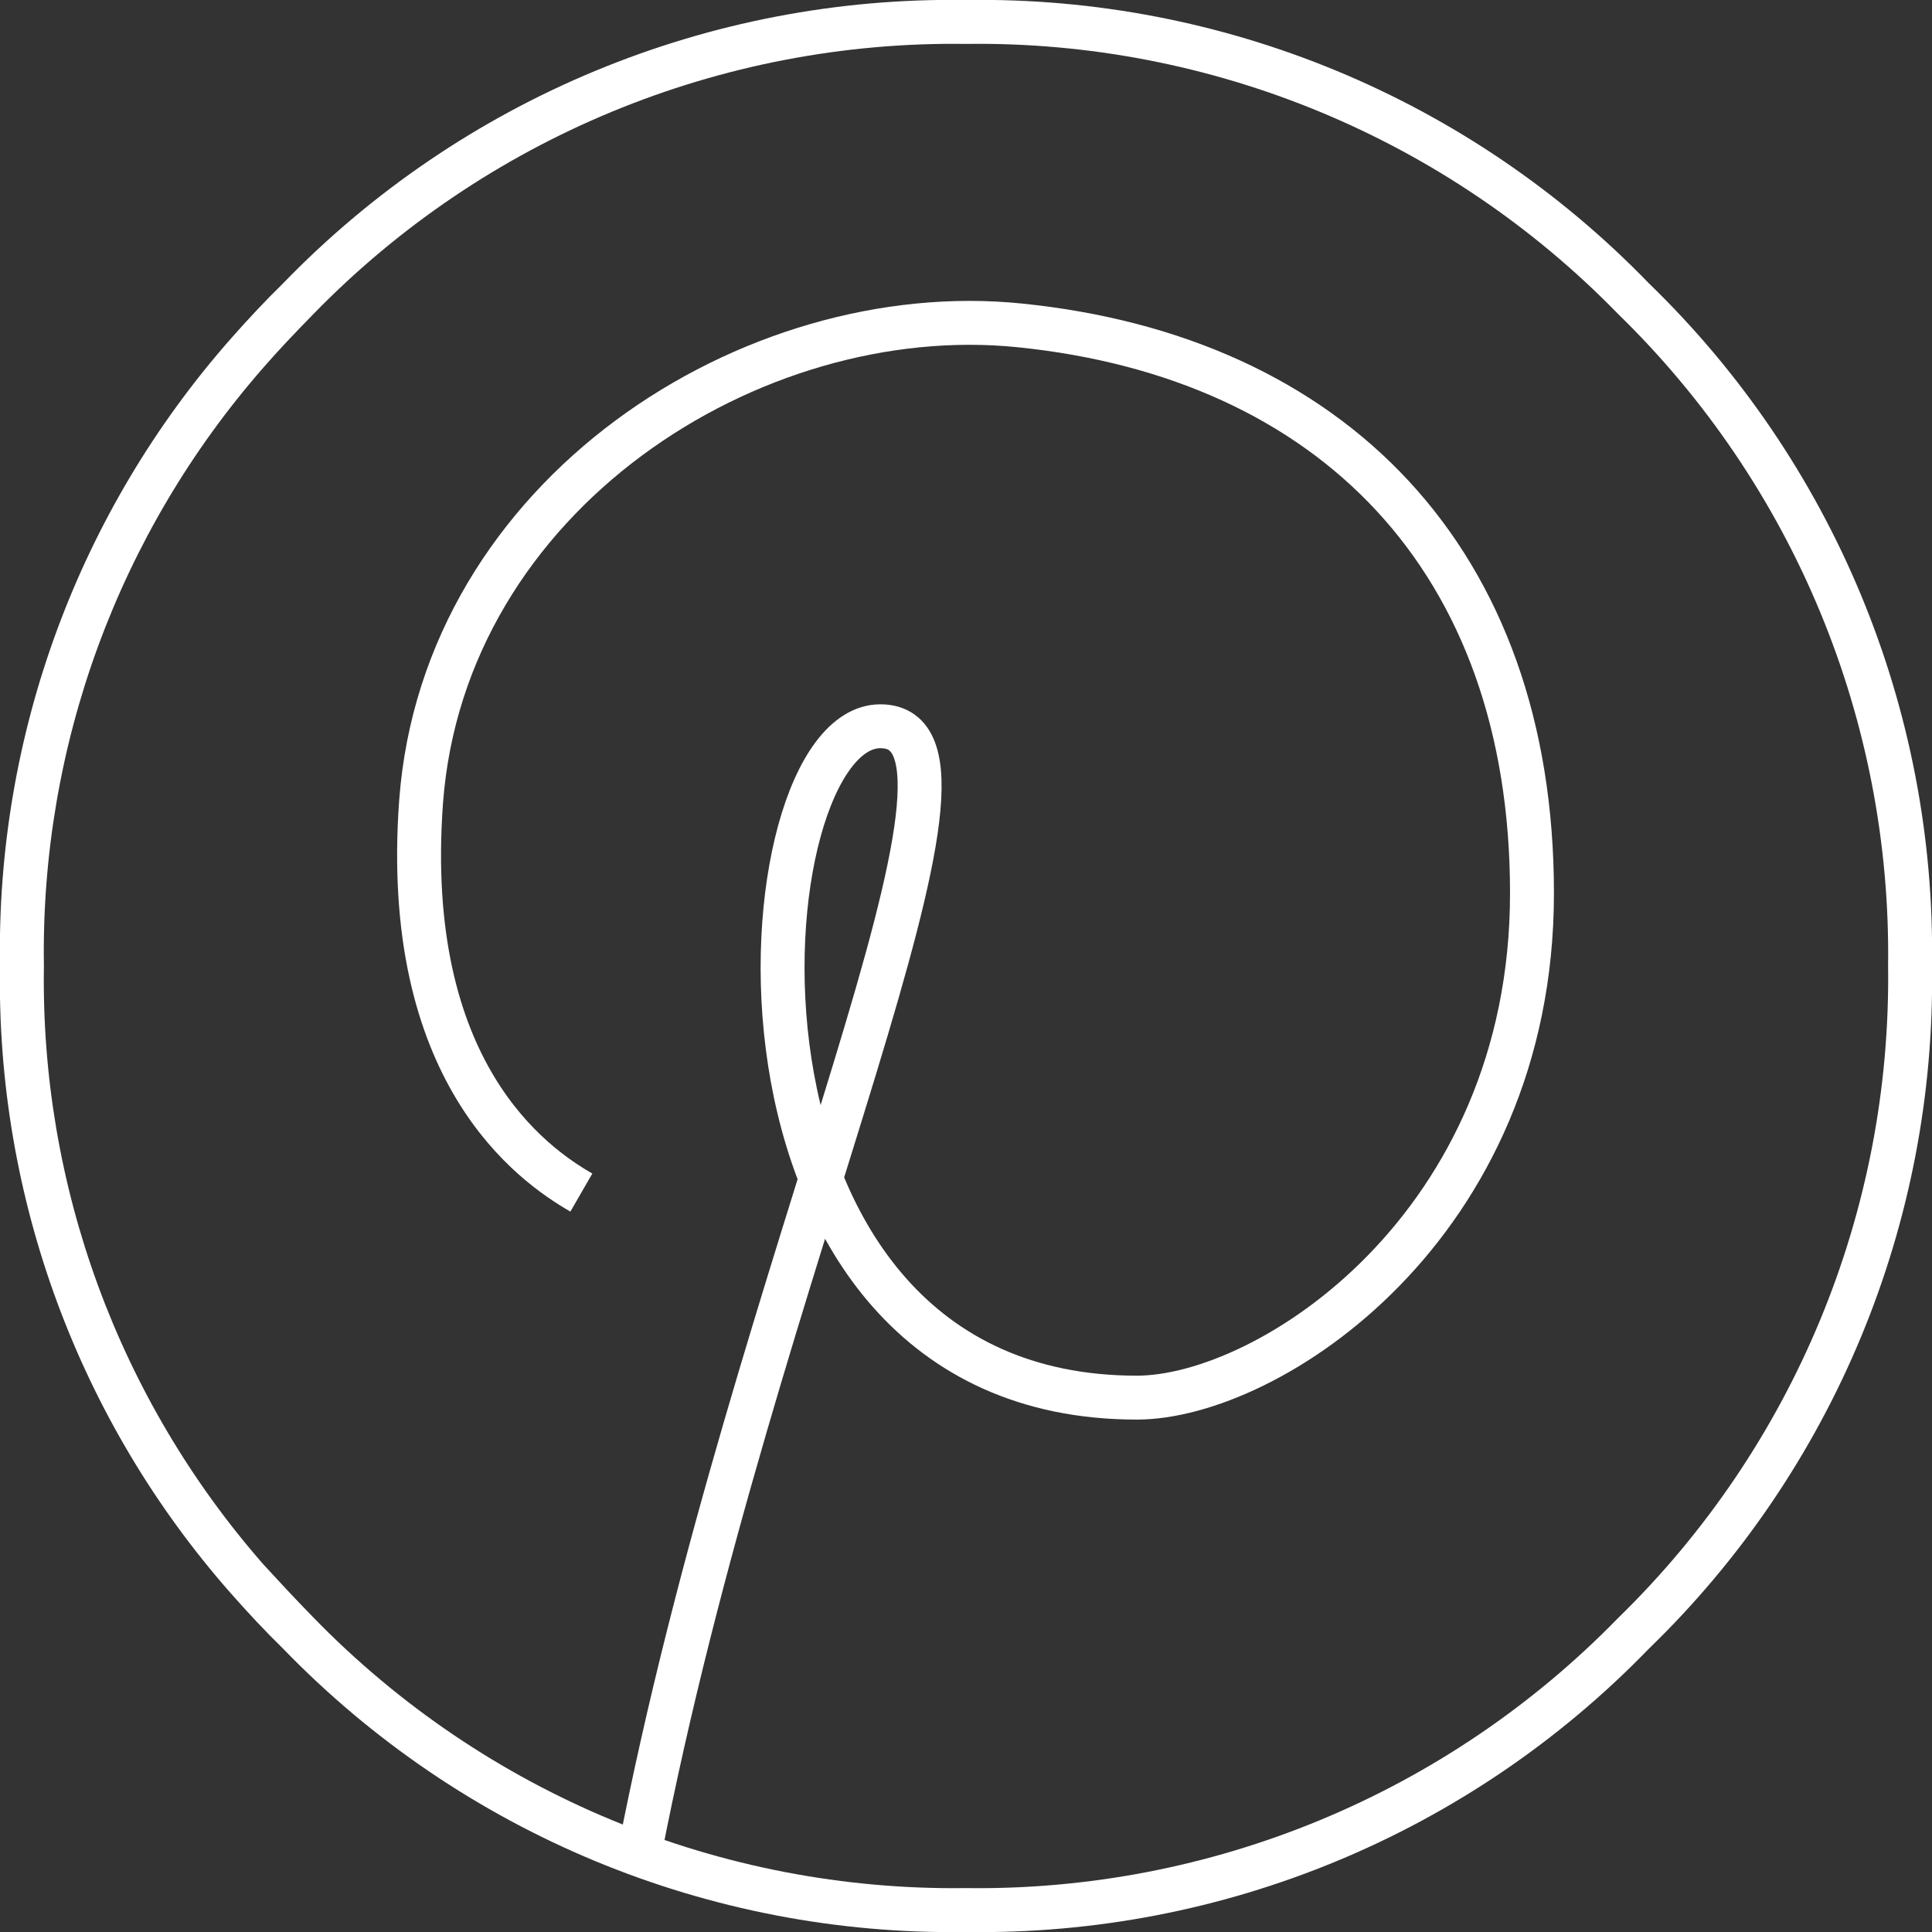
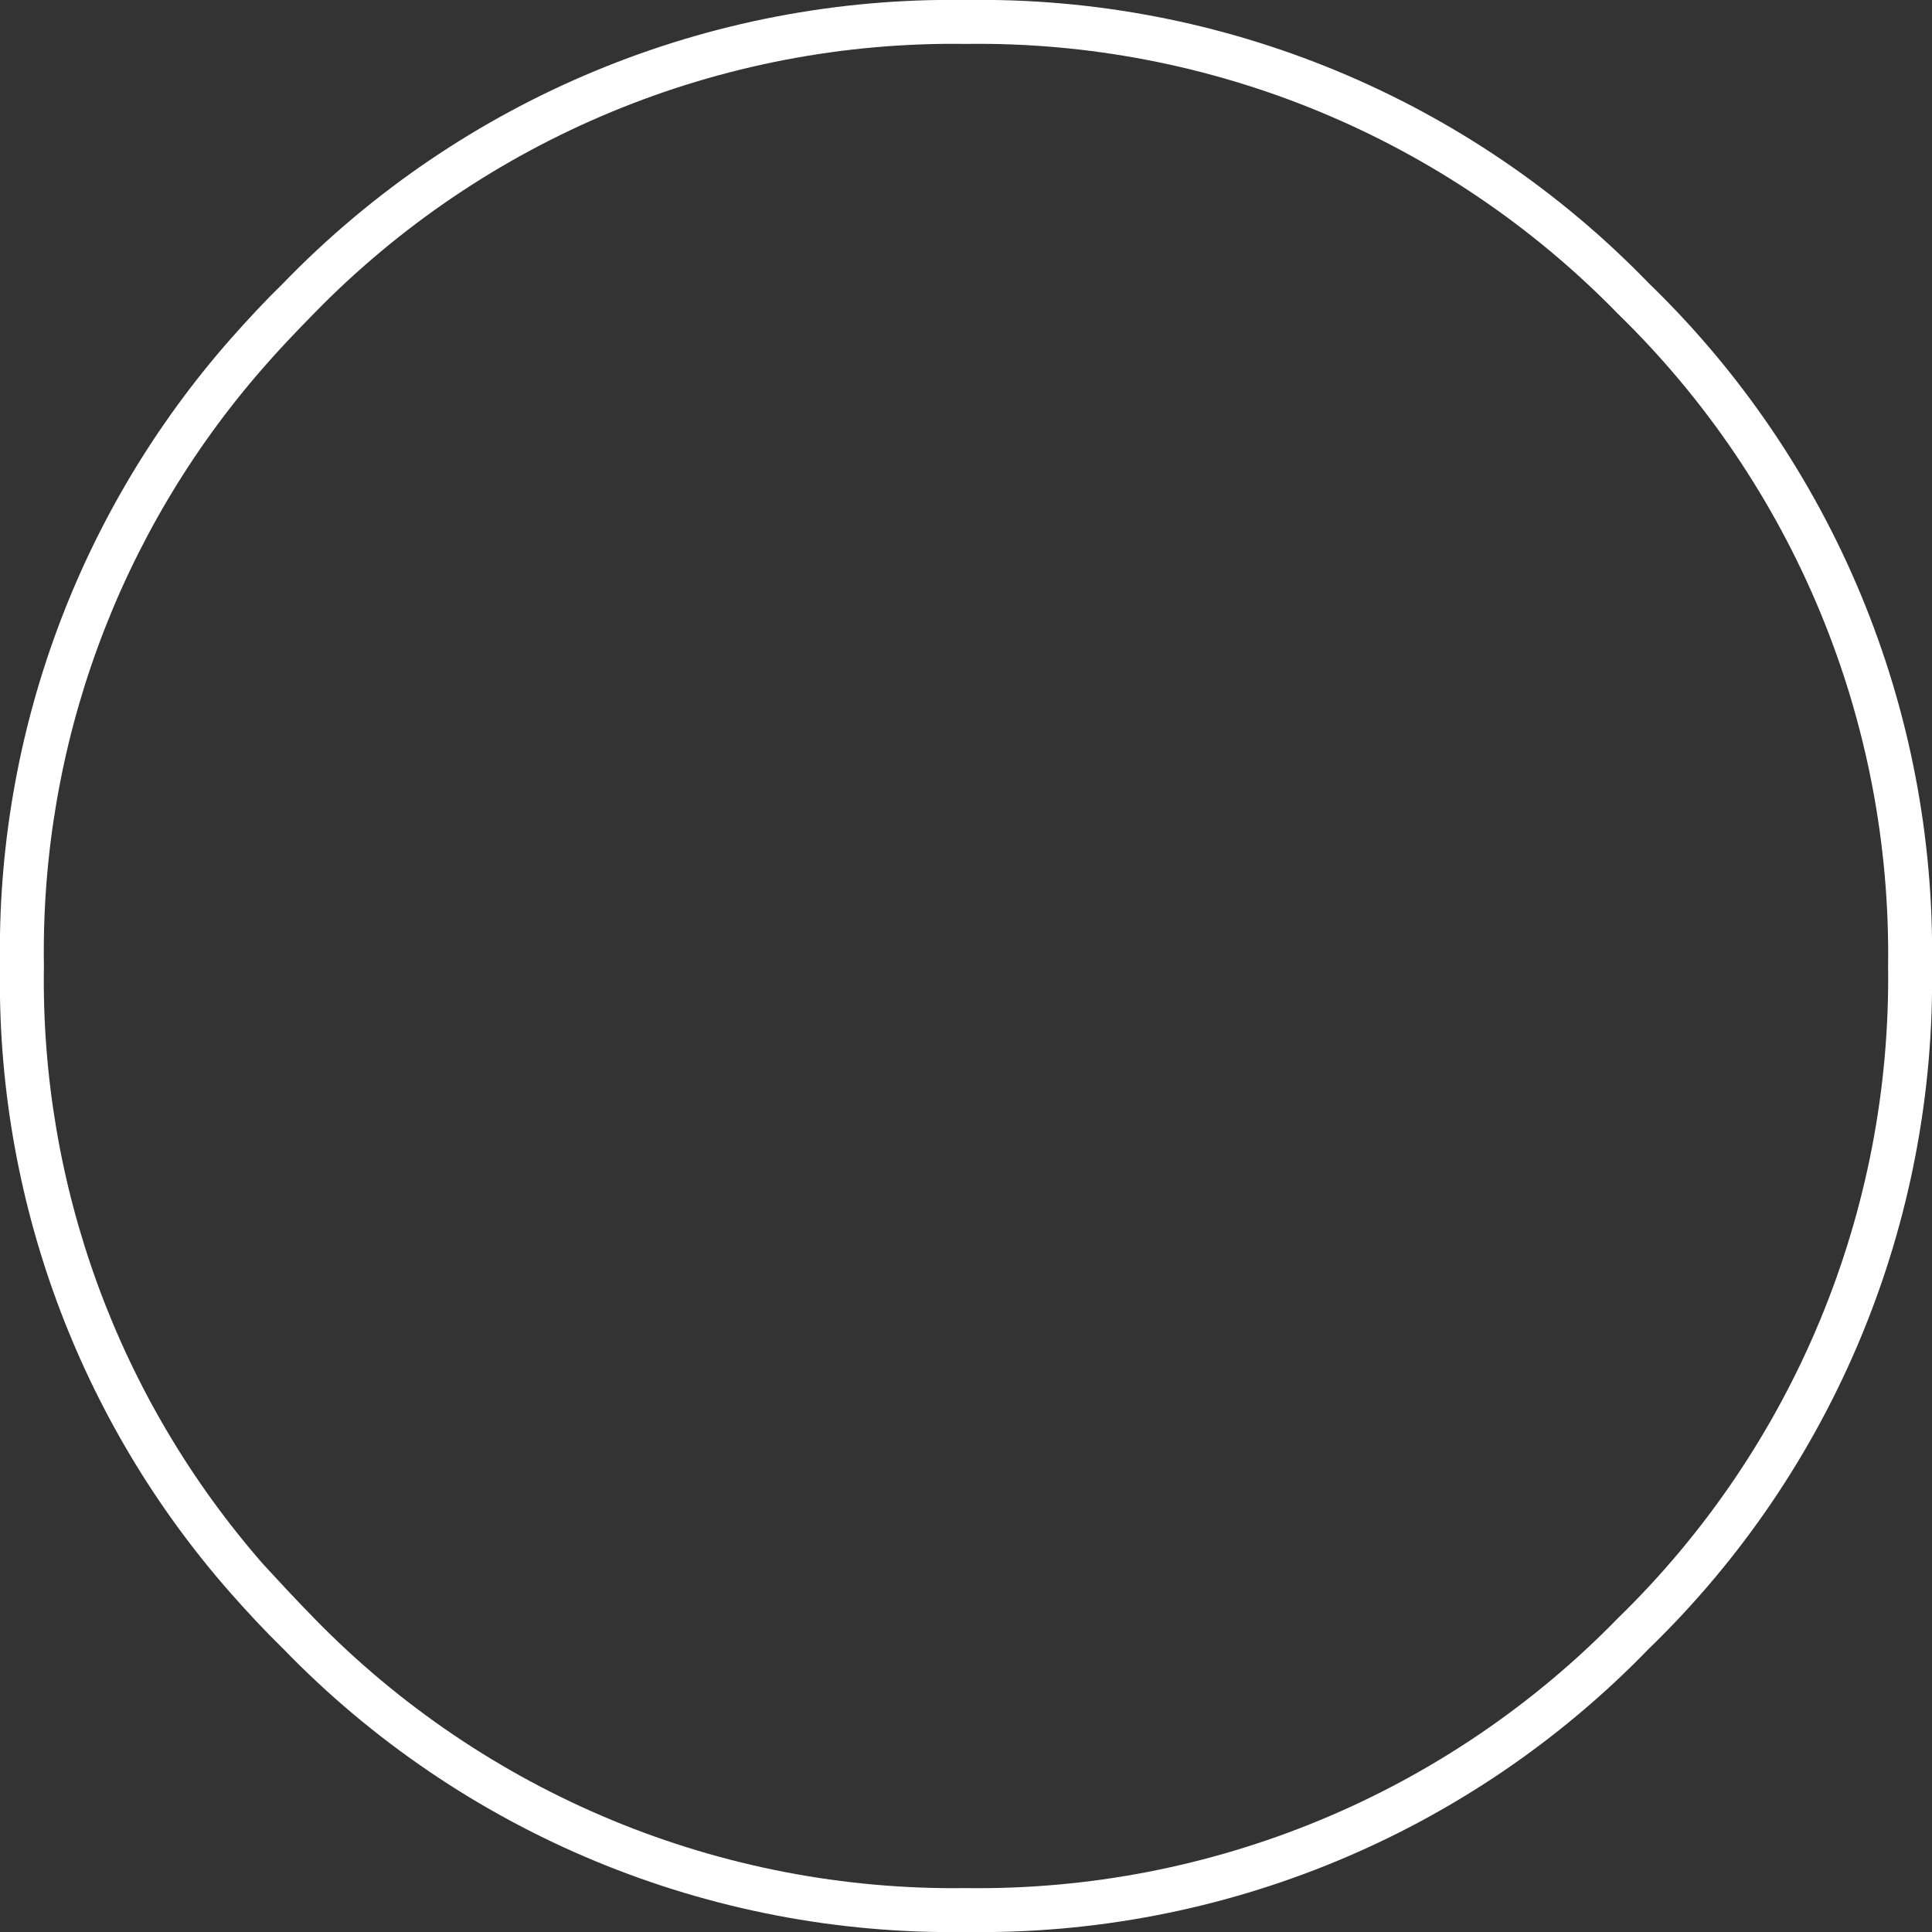
<svg xmlns="http://www.w3.org/2000/svg" version="1.1" id="Ebene_1" x="0px" y="0px" viewBox="0 0 44 44" xml:space="preserve">
  <rect x="0" y="0" width="44" height="44" fill="#333333" stroke="none" />
  <g id="Icons">
    <path fill="#FFFFFF" d="M22,1c5.584-0.076,10.954,2.148,14.85,6.15C40.852,11.046,43.076,16.416,43,22   c0.076,5.584-2.148,10.954-6.15,14.85C32.954,40.852,27.584,43.076,22,43c-5.584,0.076-10.954-2.148-14.85-6.15   C6.7,36.39,6.34,36,6,35.63C2.702,31.863,0.92,27.006,1,22c-0.08-5.006,1.702-9.863,5-13.63c0.33-0.38,0.69-0.76,1.14-1.22   C11.038,3.146,16.412,0.922,22,1 M22,0C16.148-0.09,10.52,2.245,6.45,6.45C6.03,6.86,5.64,7.28,5.26,7.71   C1.786,11.651-0.09,16.747,0,22c-0.09,5.253,1.786,10.349,5.26,14.29c0.38,0.43,0.77,0.85,1.19,1.26   C10.52,41.755,16.148,44.09,22,44c5.852,0.09,11.48-2.245,15.55-6.45C41.755,33.48,44.09,27.852,44,22   c0.09-5.852-2.245-11.48-6.45-15.55C33.48,2.245,27.852-0.09,22,0z" />
-     <path fill="none" stroke="#FFFFFF" stroke-miterlimit="10" d="M13.24,27.16c-1.11-0.64-4.1-2.73-3.65-8.9   c0.52-7,7.54-11.47,13.63-10.85c7.1,0.72,11.67,5.33,11.67,12.93s-6,11.49-9,11.49c-10.13,0-9-15.29-5.84-15.29   s-2.87,12.18-5.49,25.69" />
  </g>
</svg>